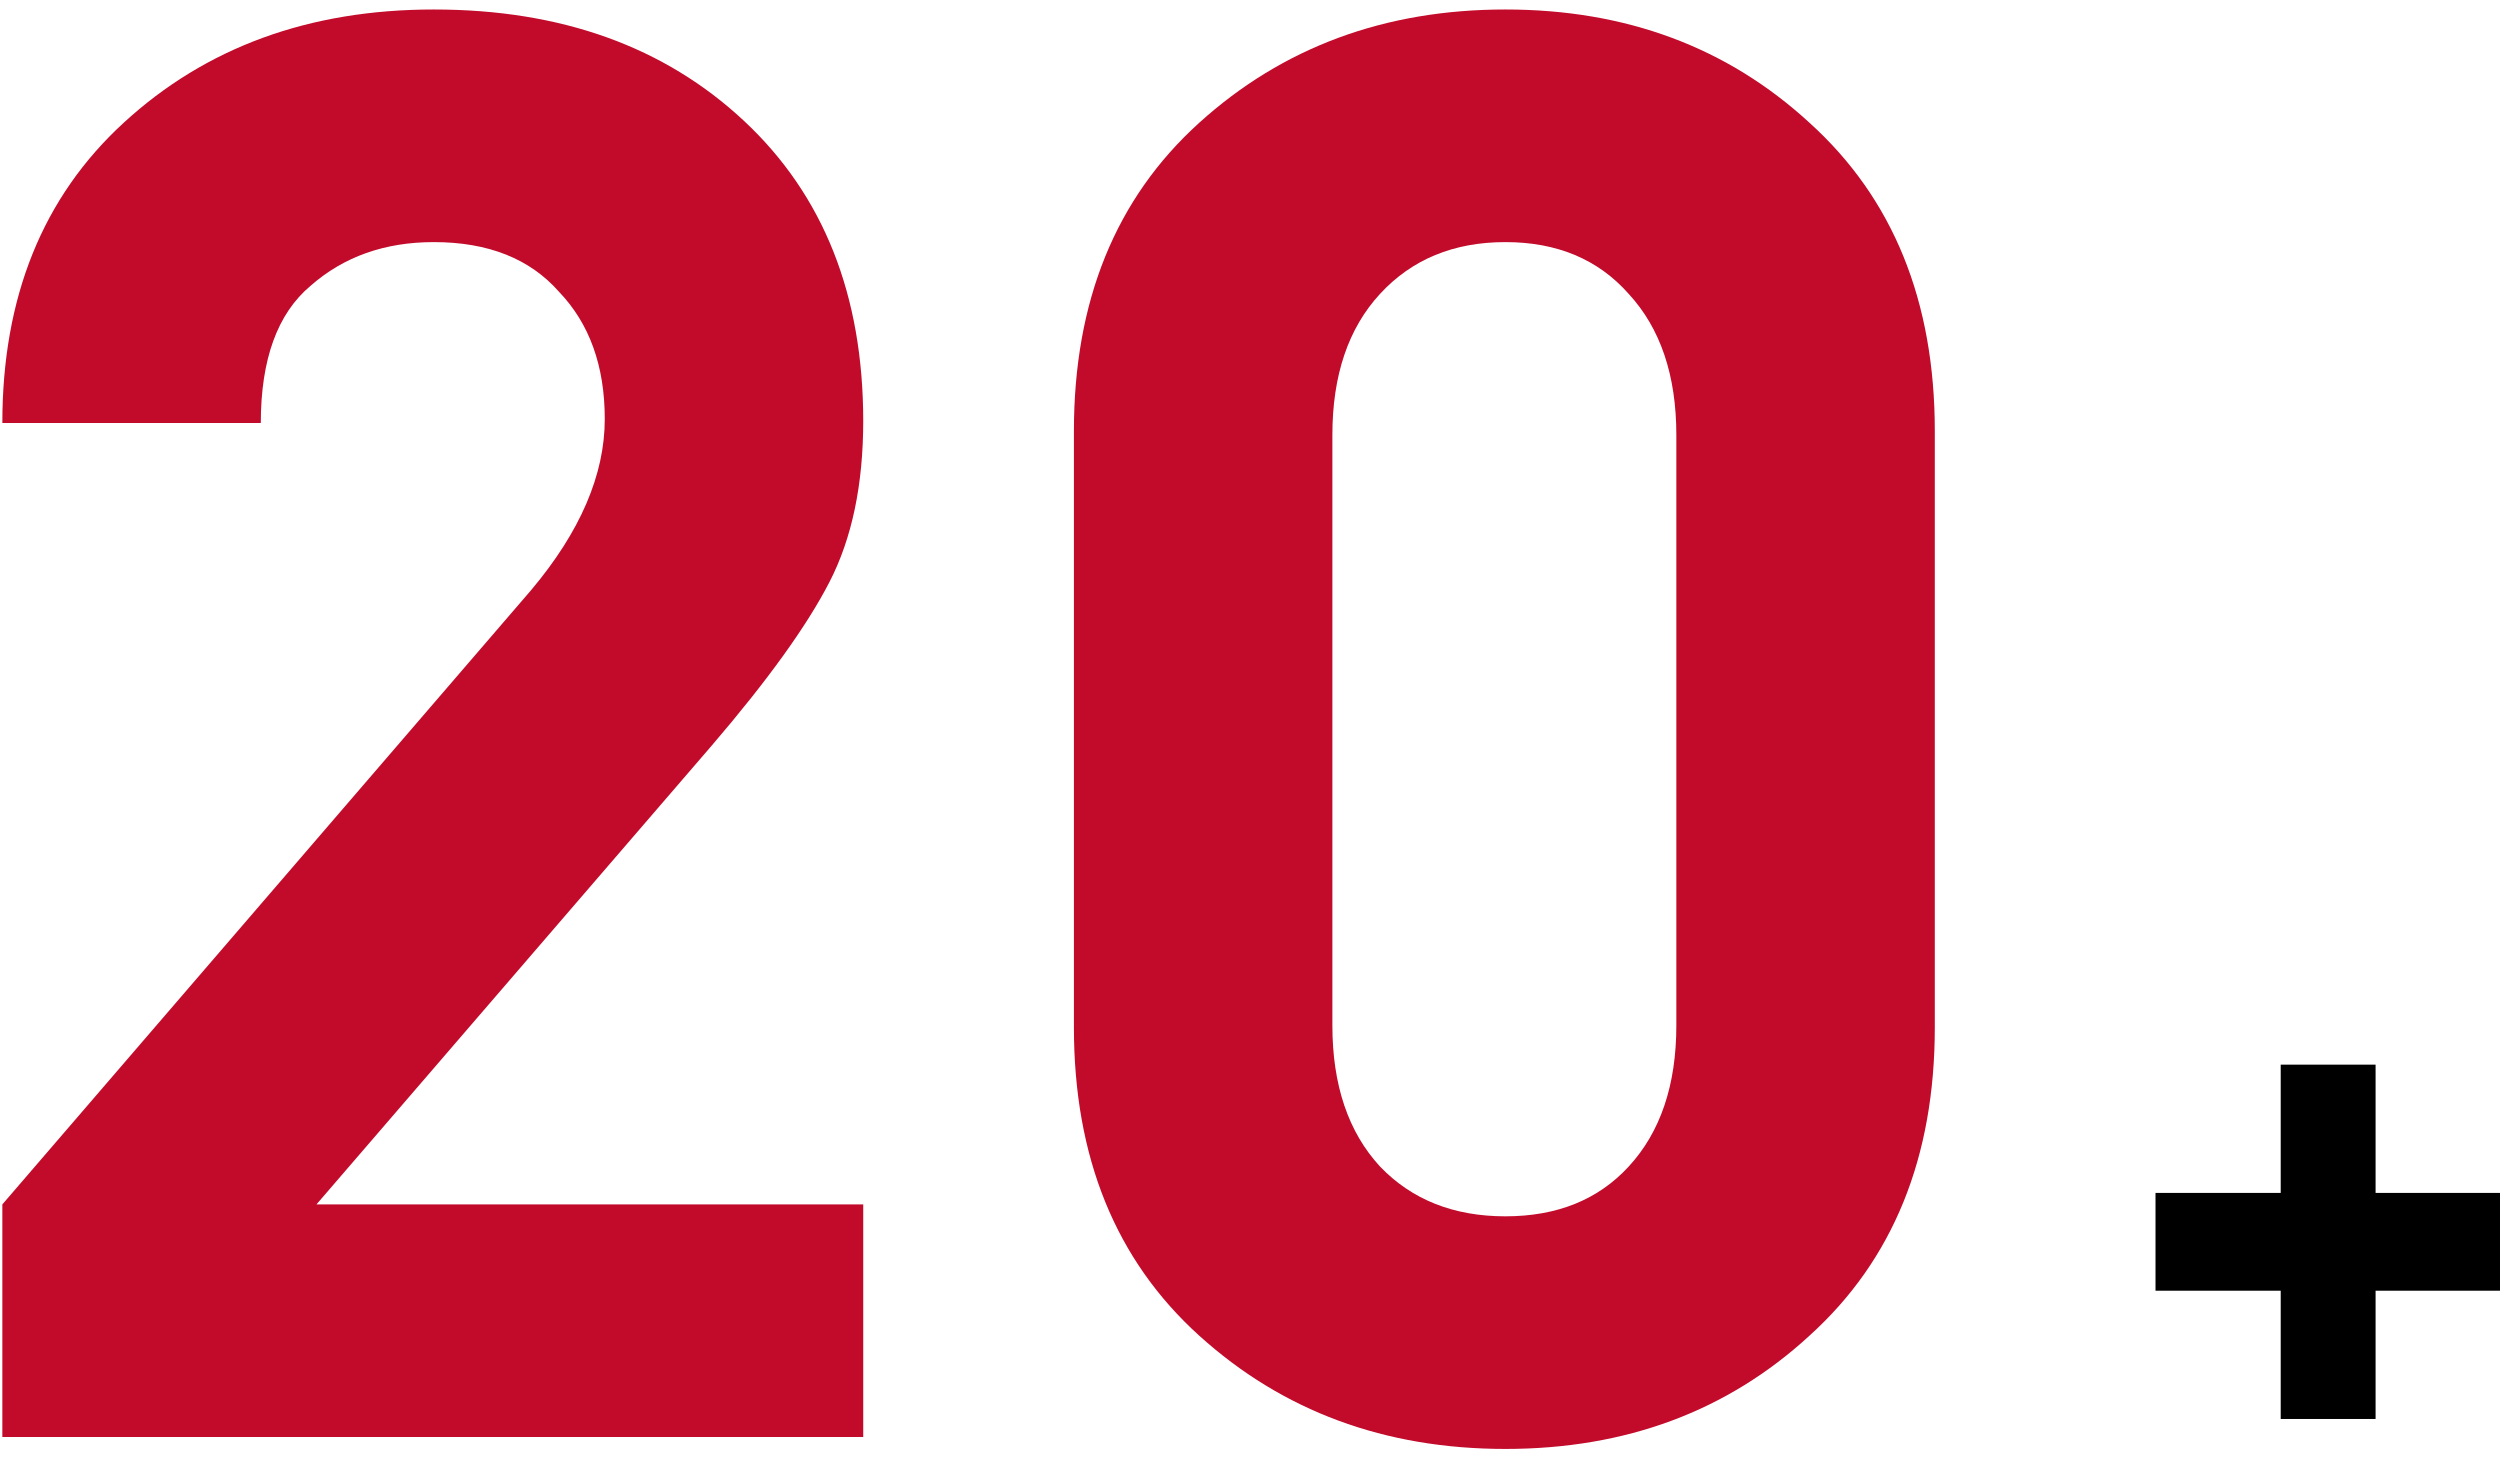
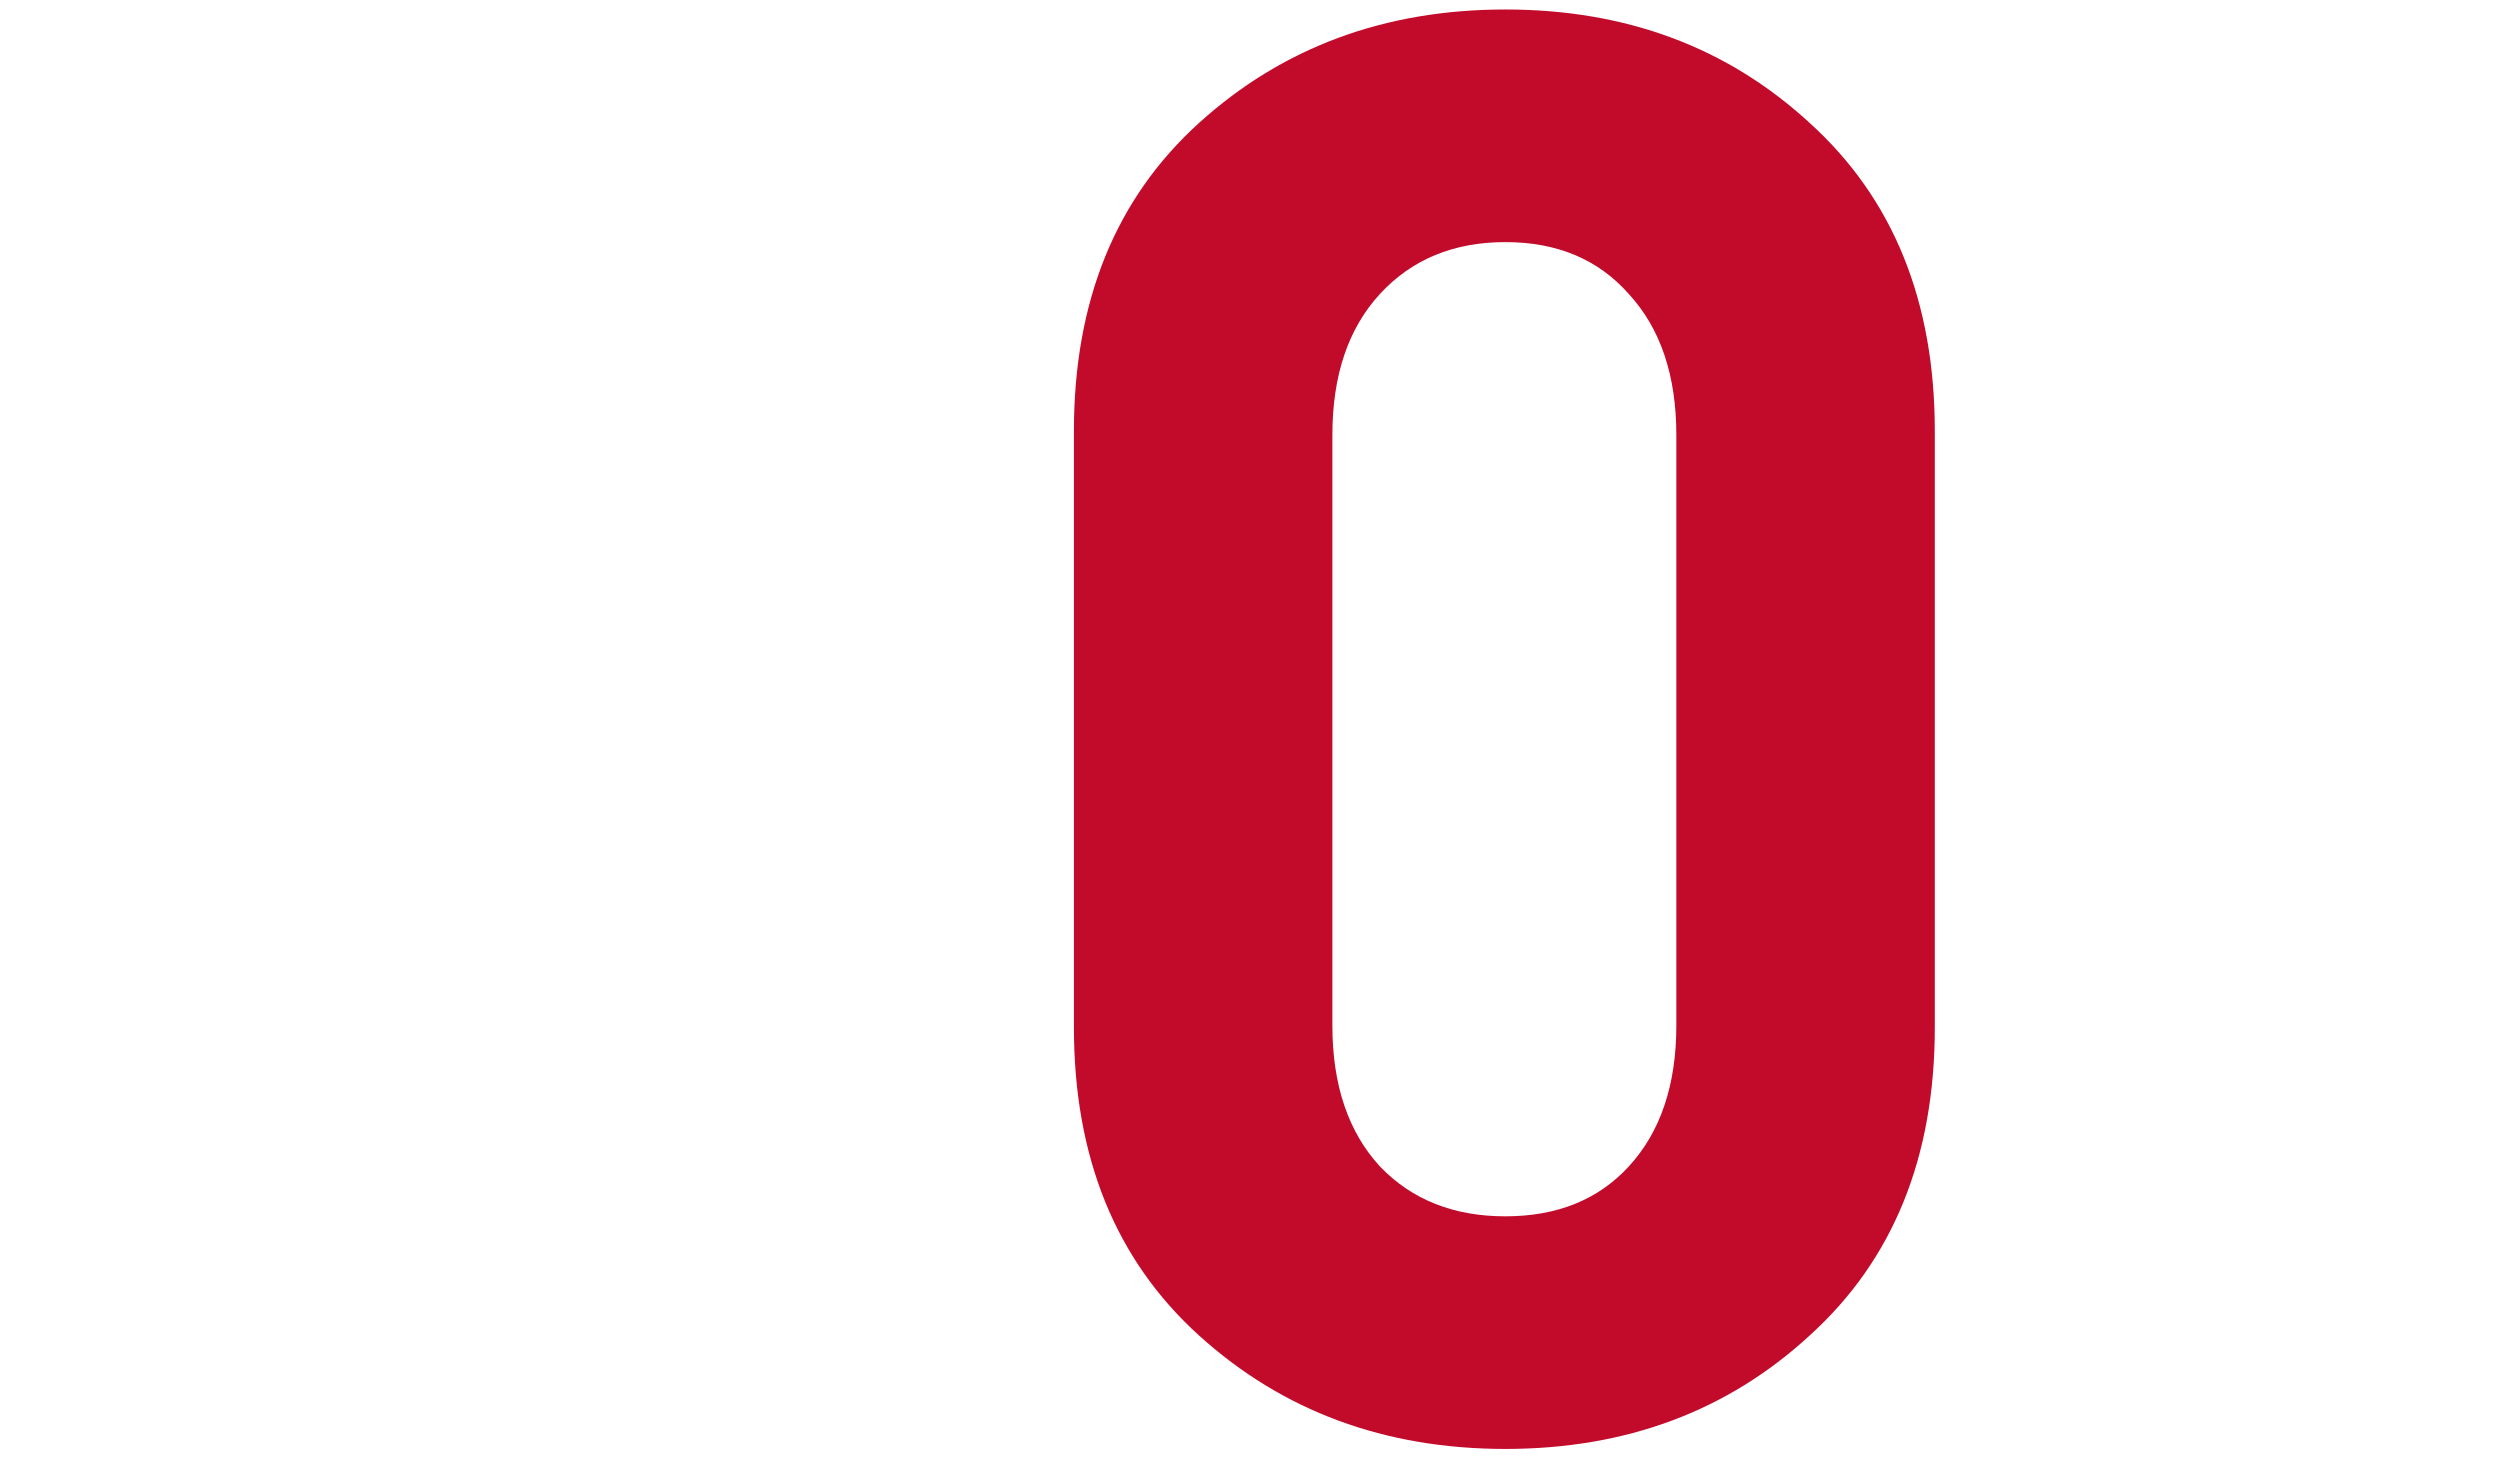
<svg xmlns="http://www.w3.org/2000/svg" width="254" height="148" viewBox="0 0 254 148" fill="none">
-   <path d="M254 131.136H241.359V144.168H231.72V131.136H219V121.2H231.72V108.168H241.359V121.2H254V131.136Z" fill="black" />
  <path d="M196.576 104.388C196.576 117.585 192.334 128.022 183.85 135.698C175.501 143.374 165.199 147.212 152.944 147.212C140.689 147.212 130.32 143.374 121.836 135.698C113.352 128.022 109.11 117.585 109.11 104.388V43.788C109.11 30.59 113.352 20.154 121.836 12.478C130.32 4.802 140.689 0.964 152.944 0.964C165.199 0.964 175.501 4.802 183.85 12.478C192.334 20.154 196.576 30.59 196.576 43.788V104.388ZM170.316 104.186V44.192C170.316 38.132 168.7 33.351 165.468 29.85C162.371 26.349 158.196 24.598 152.944 24.598C147.692 24.598 143.45 26.349 140.218 29.85C136.986 33.351 135.37 38.132 135.37 44.192V104.186C135.37 110.246 136.986 115.027 140.218 118.528C143.45 121.895 147.692 123.578 152.944 123.578C158.196 123.578 162.371 121.895 165.468 118.528C168.7 115.027 170.316 110.246 170.316 104.186Z" fill="#C20B2B" />
-   <path d="M87.704 146H0.238V122.366L53.97 59.948C58.953 54.023 61.444 48.232 61.444 42.576C61.444 37.189 59.896 32.88 56.798 29.648C53.836 26.281 49.594 24.598 44.072 24.598C39.09 24.598 34.915 26.079 31.548 29.042C28.182 31.87 26.498 36.516 26.498 42.98H0.238C0.238 30.186 4.346 20.019 12.56 12.478C20.91 4.802 31.414 0.964 44.072 0.964C57 0.964 67.504 4.735 75.584 12.276C83.664 19.817 87.704 29.985 87.704 42.778C87.704 49.242 86.56 54.696 84.27 59.14C81.981 63.584 78.008 69.105 72.352 75.704L32.154 122.366H87.704V146Z" fill="#C20B2B" />
</svg>